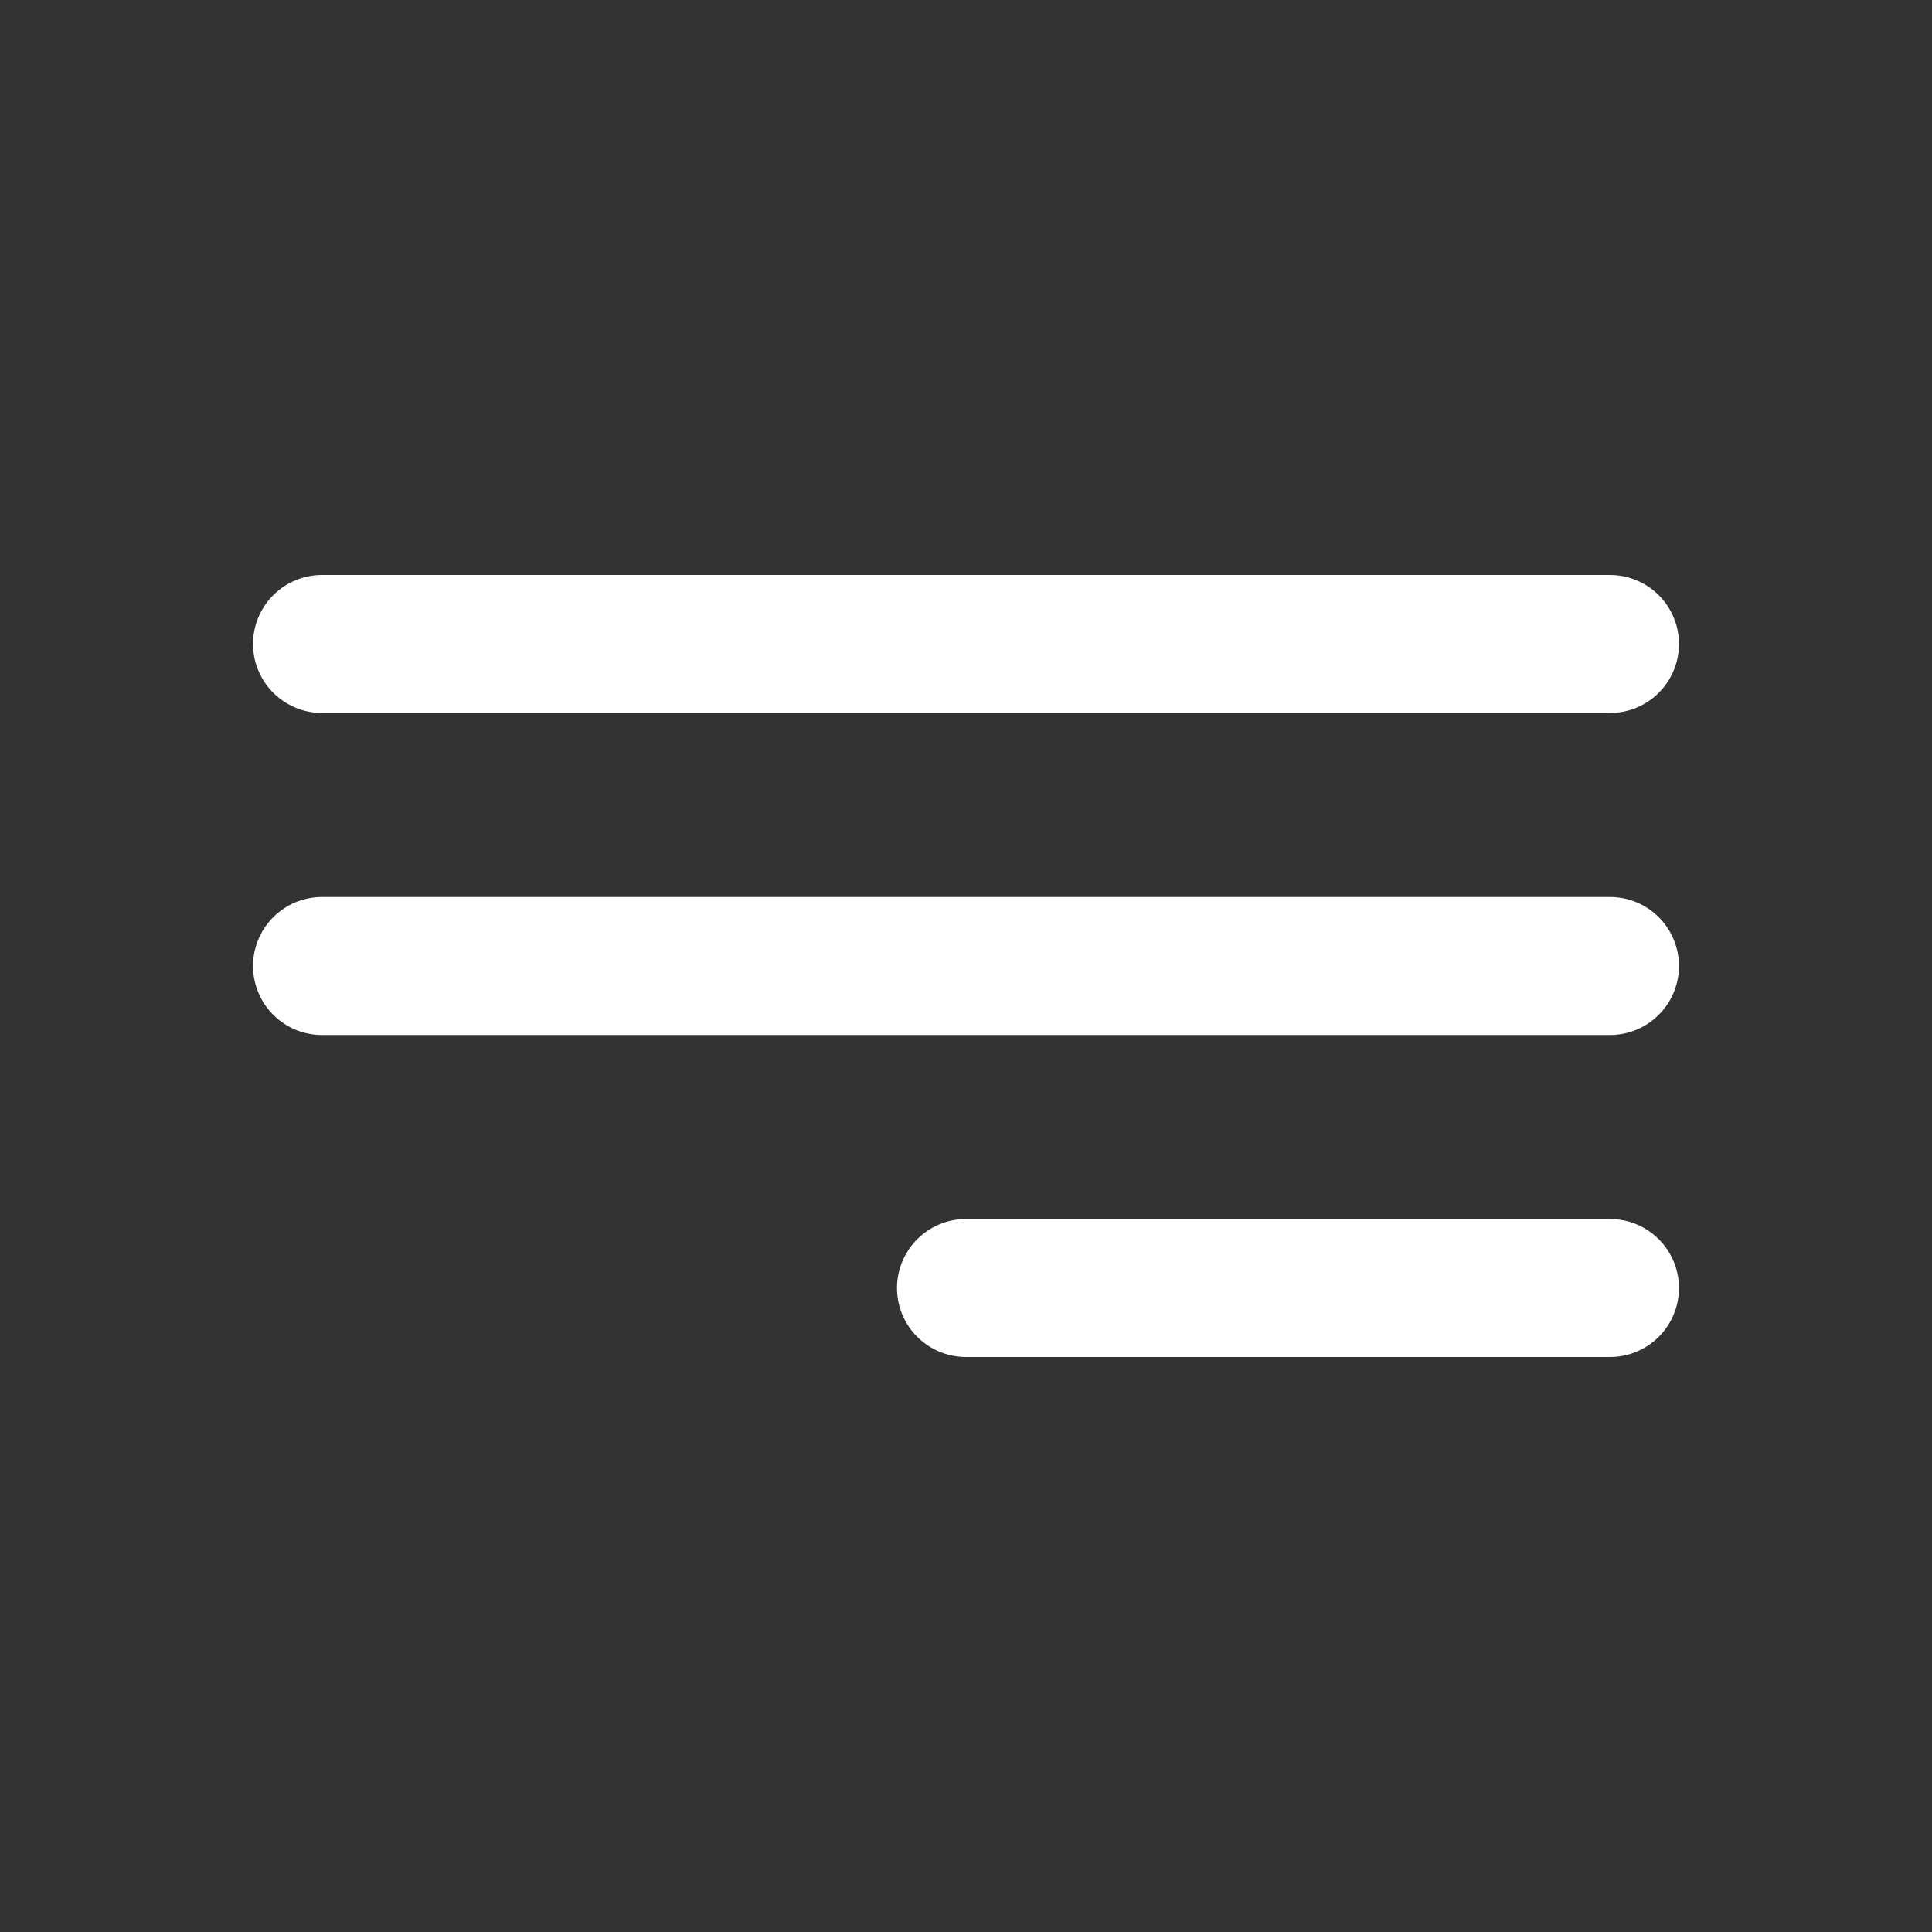
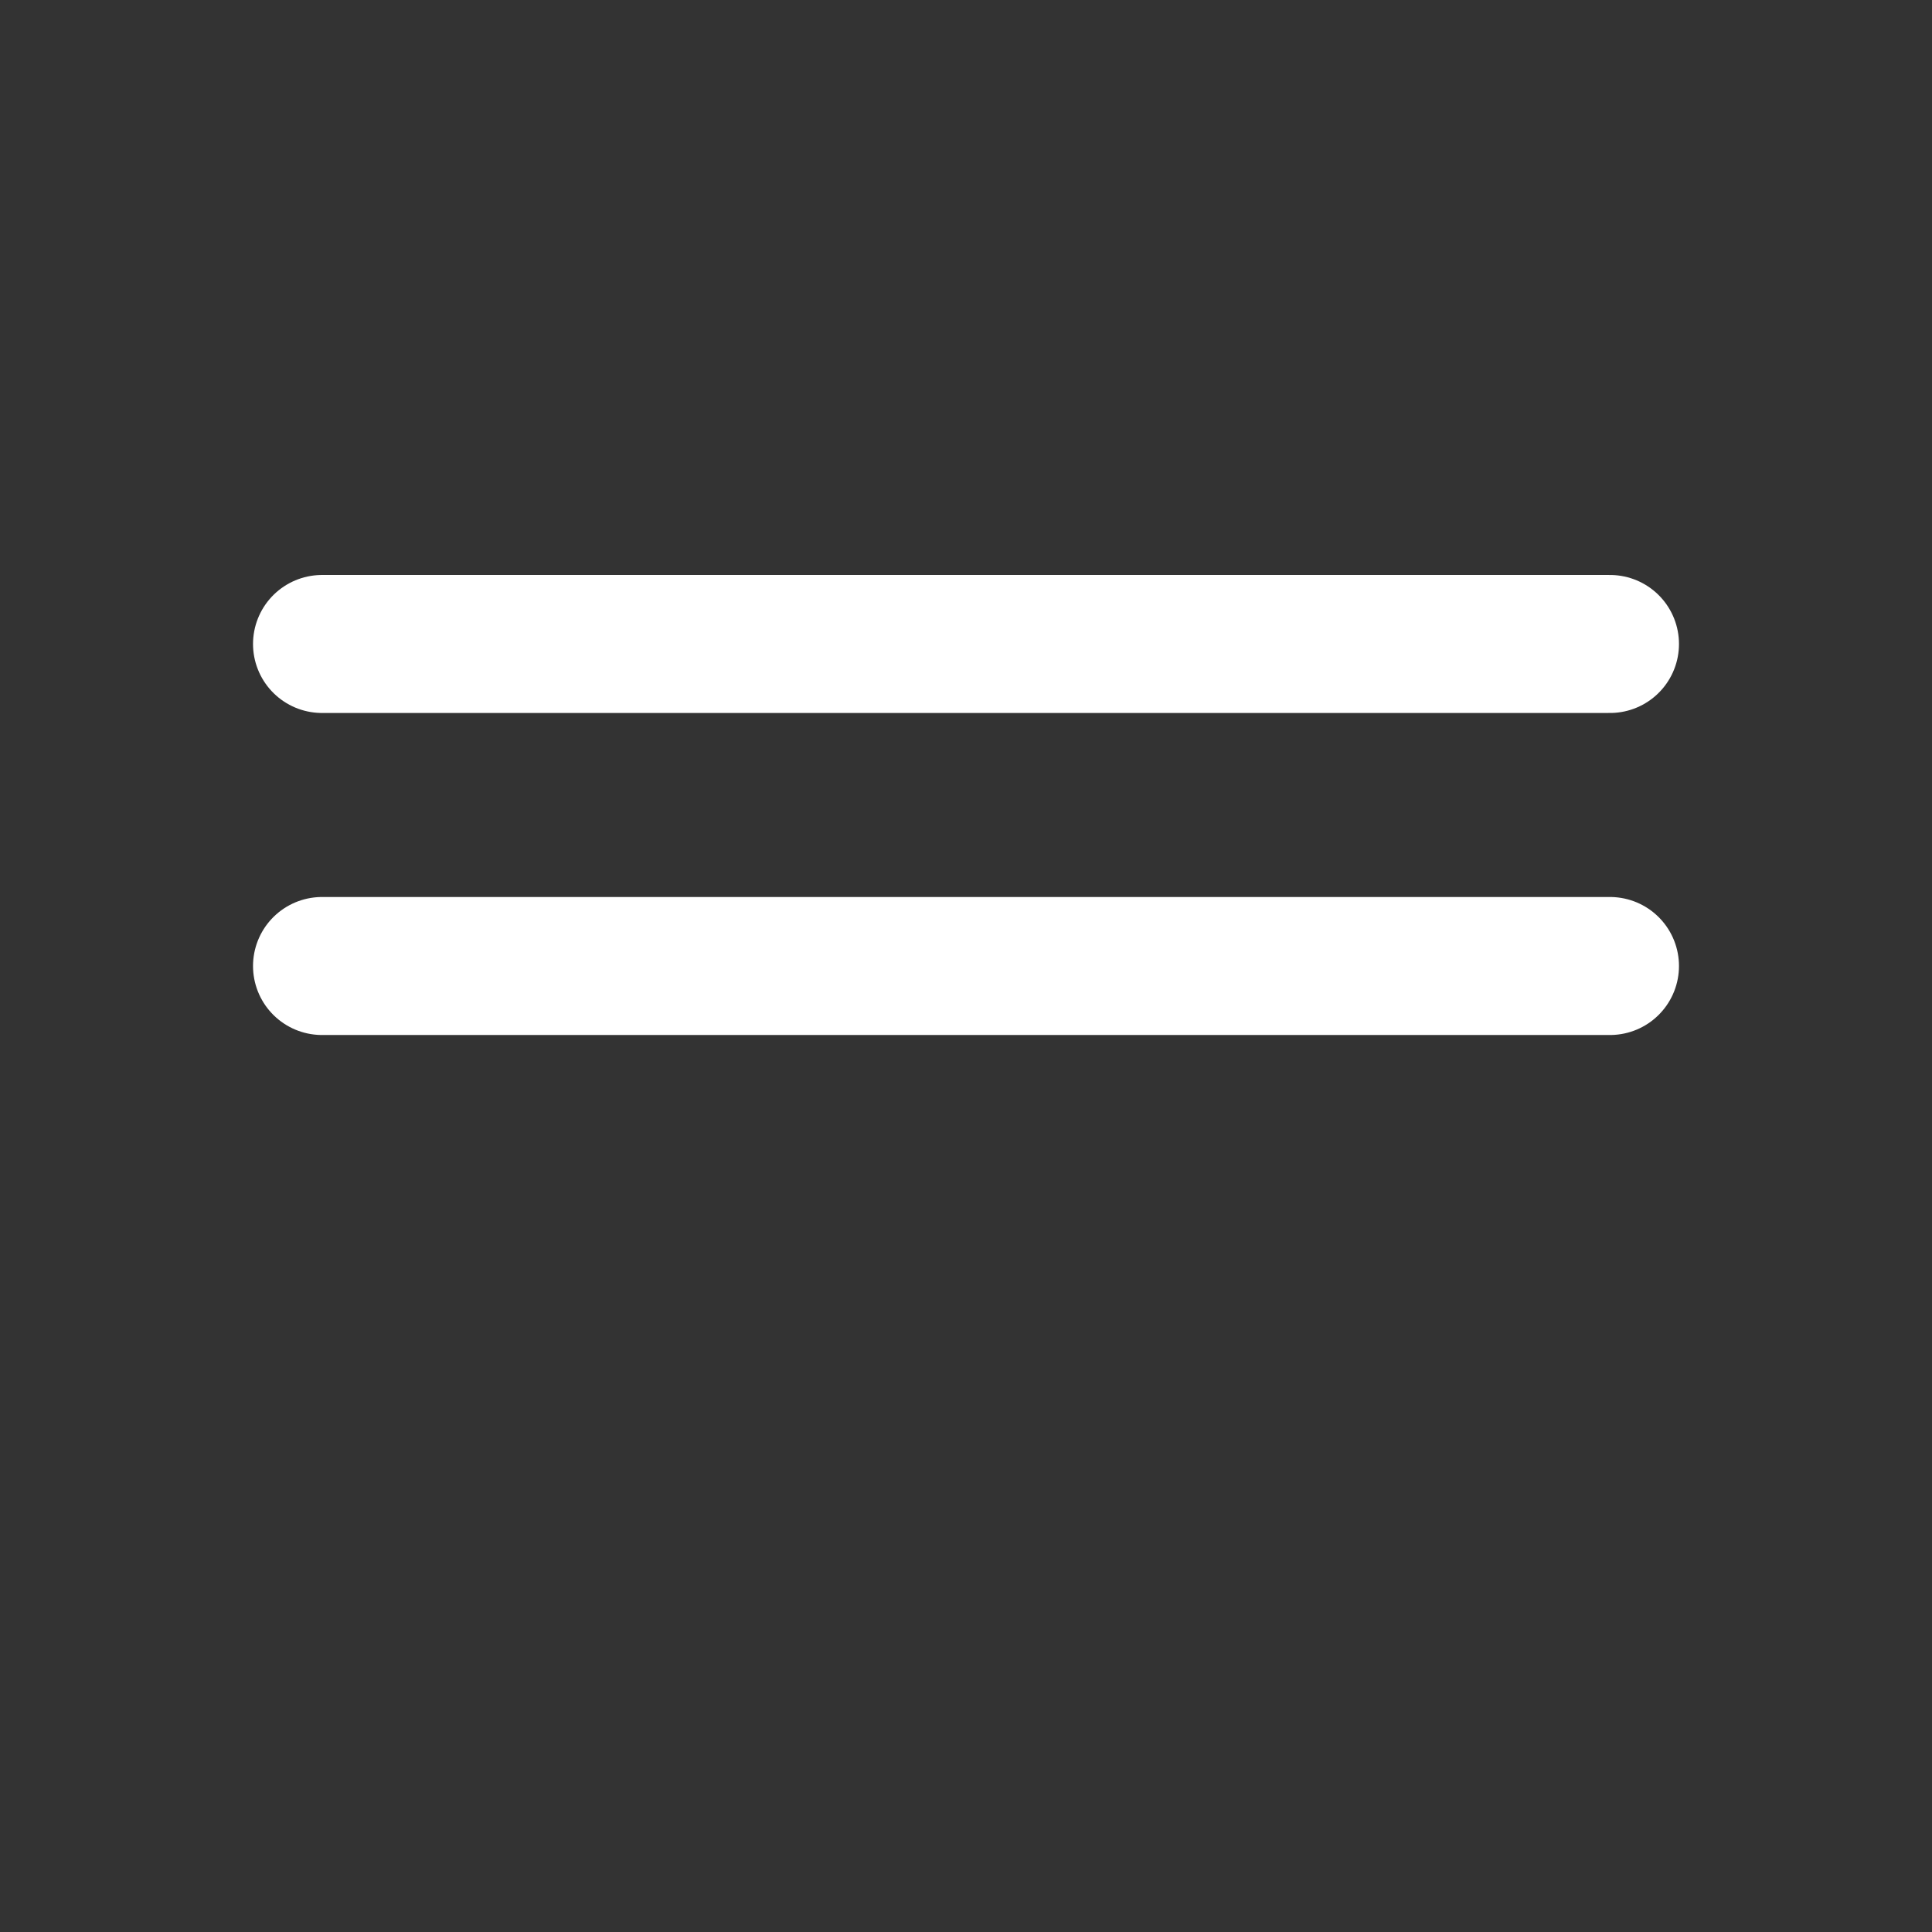
<svg xmlns="http://www.w3.org/2000/svg" width="28" height="28" viewBox="0 0 28 28" fill="none">
  <rect x="0" y="0" width="28" height="28" fill="#333333" stroke="none" />
-   <path d="M23.333 14H4.667M23.333 9.333H4.667M23.333 18.667H14" stroke="white" stroke-width="2" stroke-linecap="round" stroke-linejoin="round" />
+   <path d="M23.333 14H4.667M23.333 9.333H4.667M23.333 18.667" stroke="white" stroke-width="2" stroke-linecap="round" stroke-linejoin="round" />
</svg>